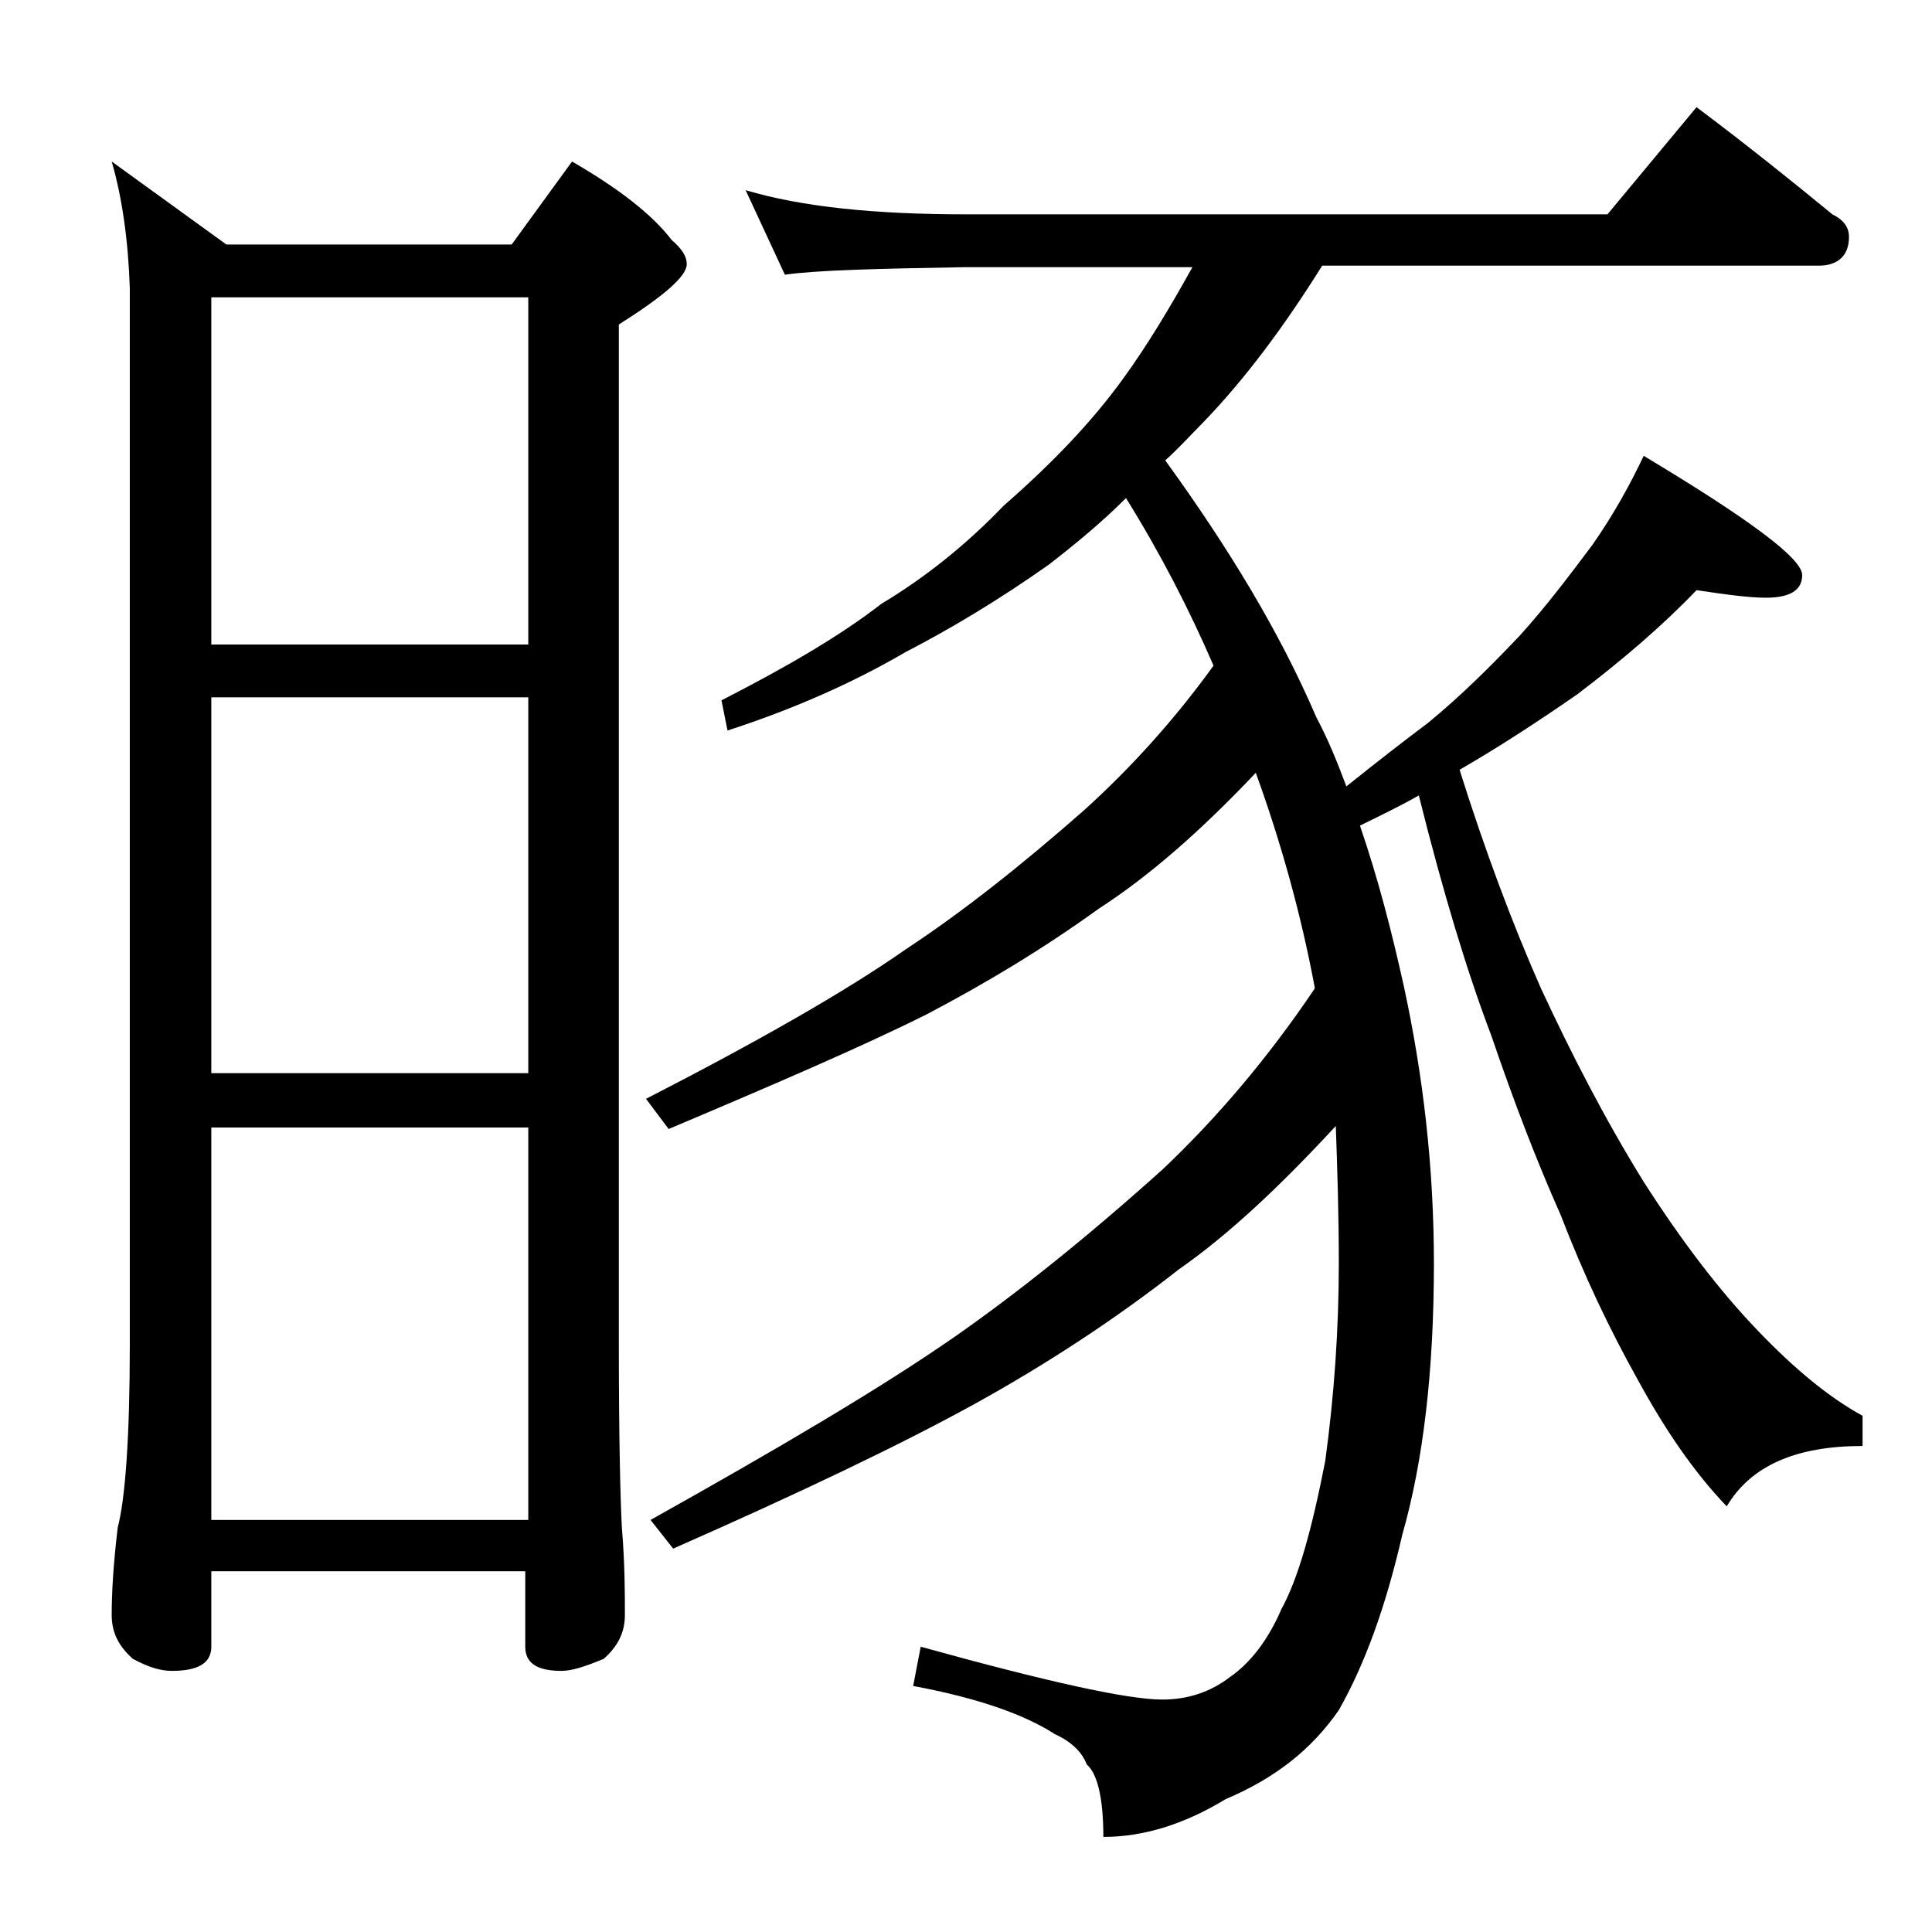
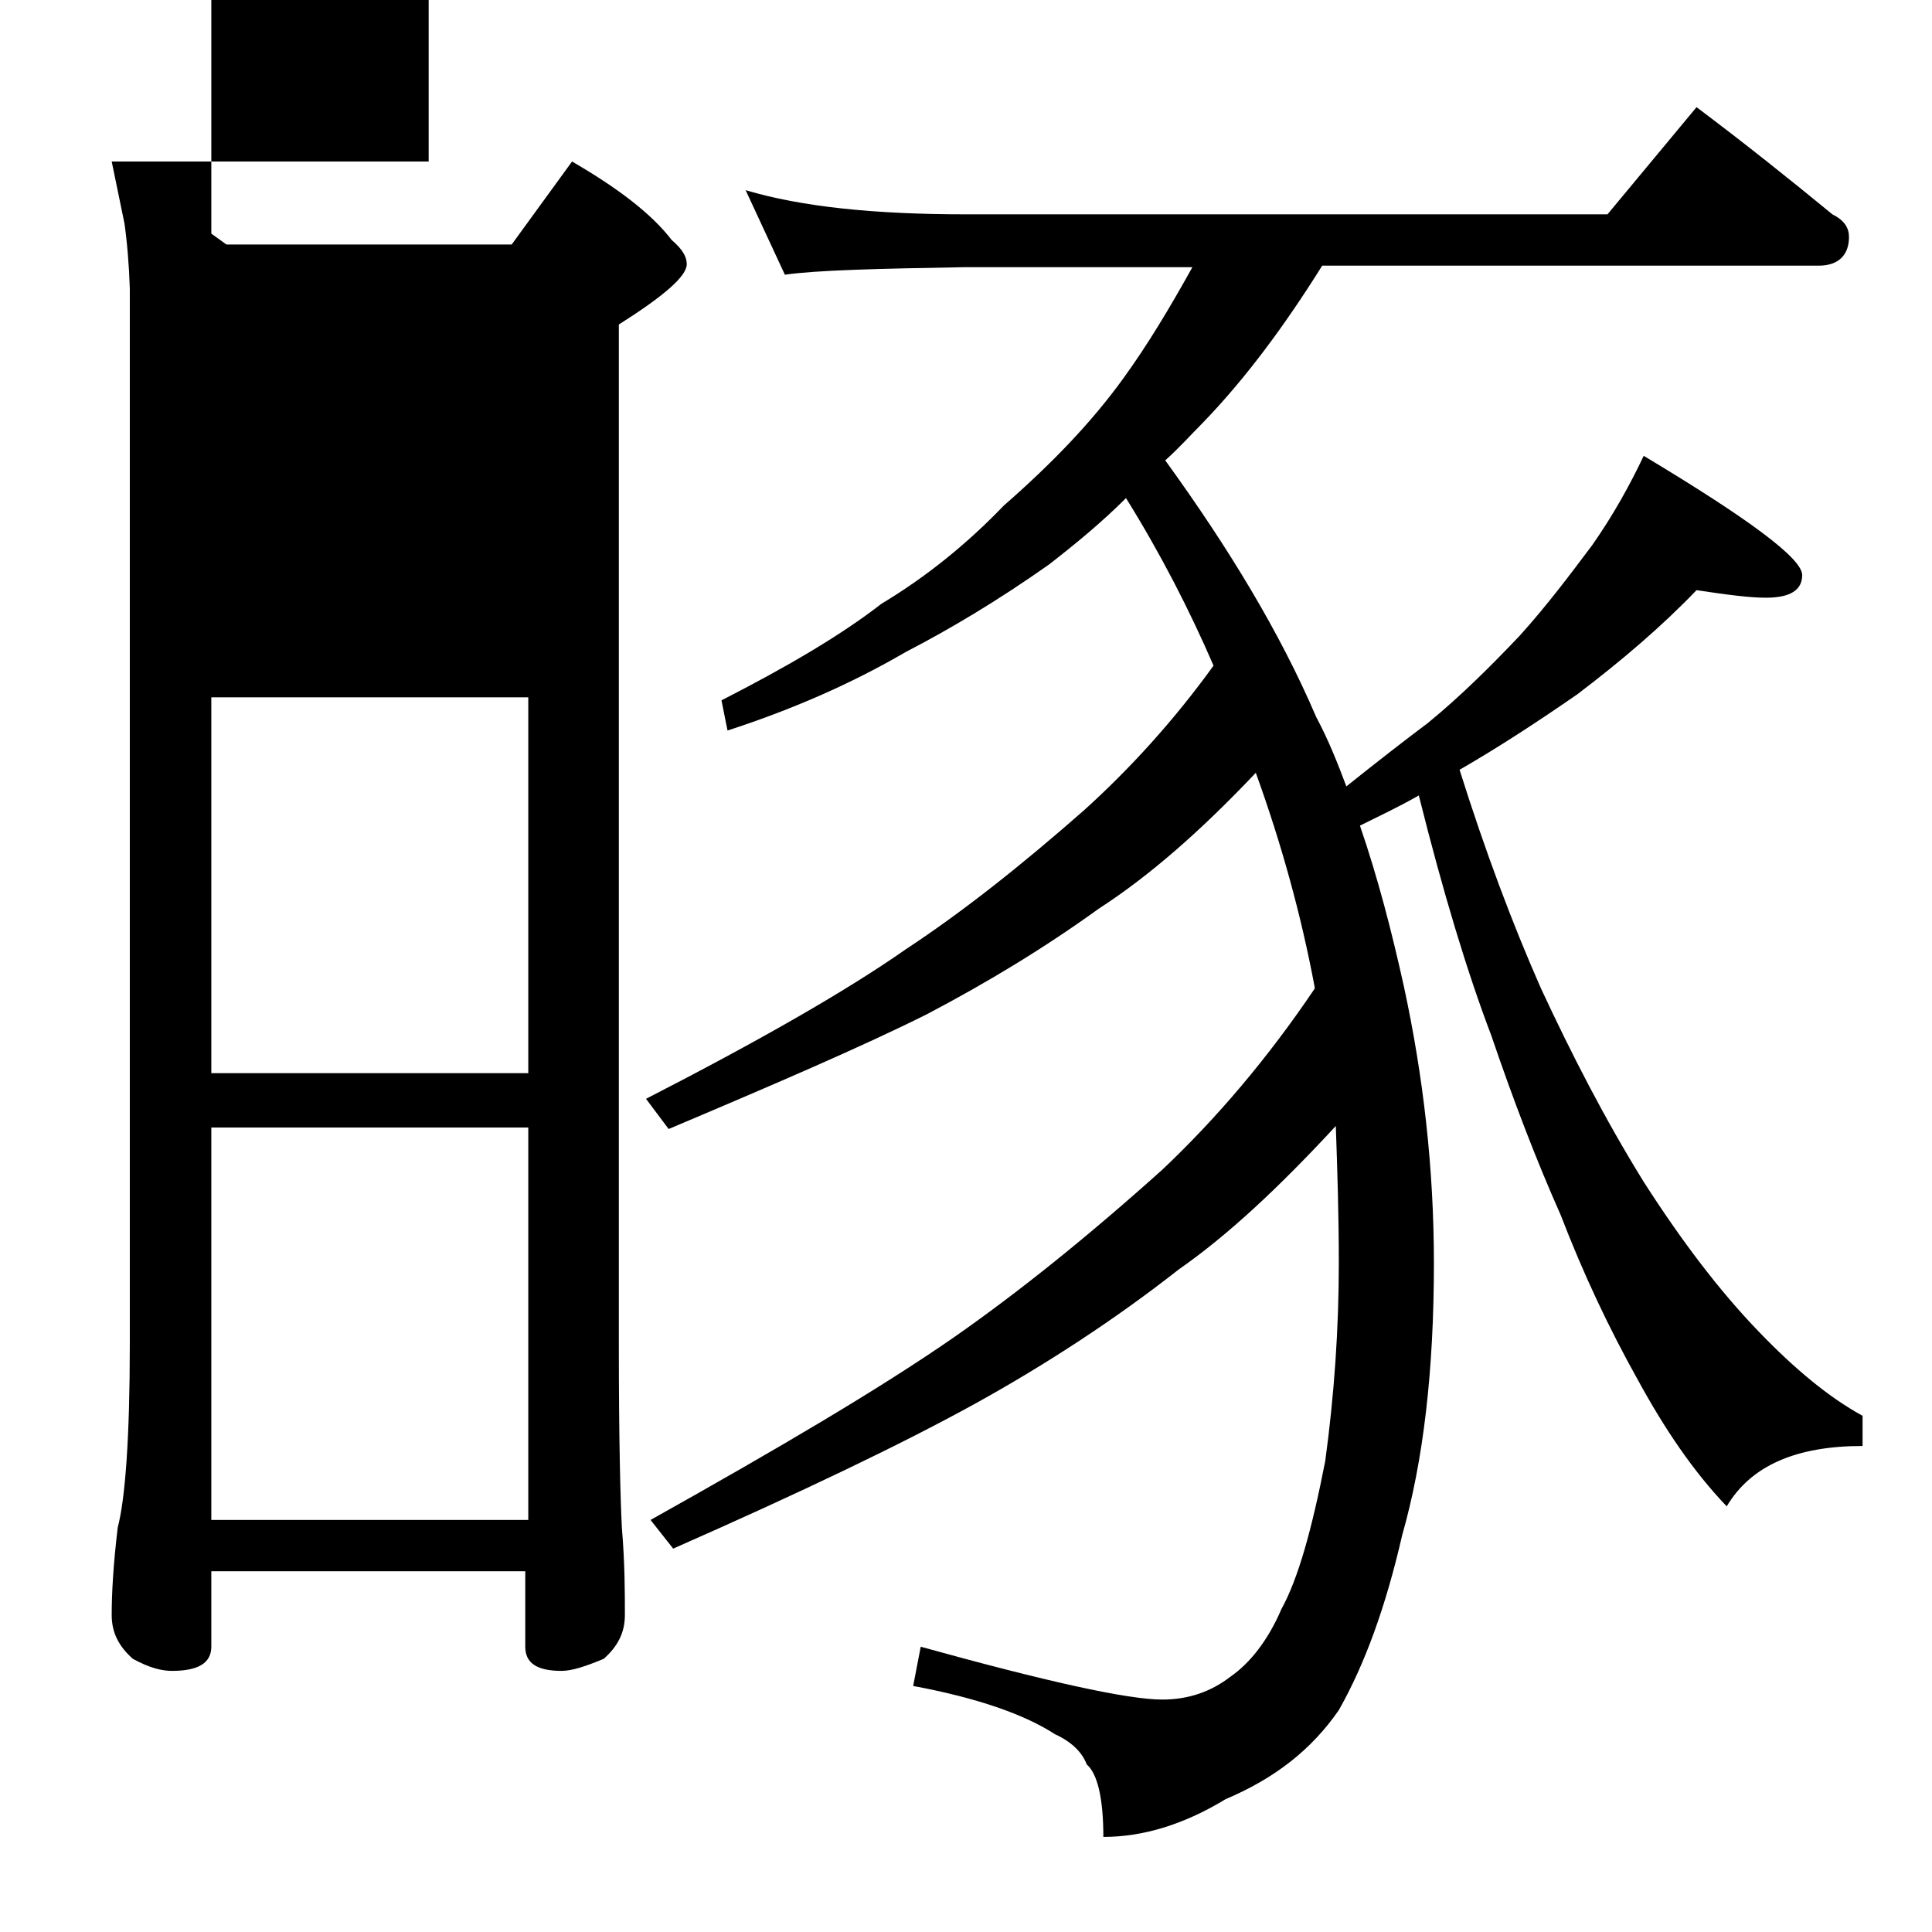
<svg xmlns="http://www.w3.org/2000/svg" version="1.1" id="Layer_1" x="0px" y="0px" viewBox="0 0 128 128" enable-background="new 0 0 128 128" xml:space="preserve">
-   <path d="M7.4,10.7l7.6,5.5h18.9l4-5.5c3.1,1.8,5.3,3.5,6.6,5.2c0.7,0.6,1,1.1,1,1.6c0,0.8-1.5,2.1-4.5,4v67.6  c0,6.2,0.1,10.2,0.2,12.1c0.2,2.4,0.2,4.3,0.2,5.8c0,1.2-0.5,2.1-1.4,2.9c-1.2,0.5-2.1,0.8-2.8,0.8c-1.6,0-2.4-0.5-2.4-1.6v-5H14v5  c0,1.1-0.9,1.6-2.6,1.6c-0.7,0-1.5-0.2-2.6-0.8c-0.9-0.8-1.4-1.7-1.4-2.9c0-1.4,0.1-3.3,0.4-5.8c0.5-1.9,0.8-6,0.8-12.1v-70  C8.5,16,8.1,13.1,7.4,10.7z M14,42.7h21v-23H14V42.7z M14,71.1h21V46.2H14V71.1z M14,100.7h21v-26H14V100.7z M49.4,12.6  c3.7,1.1,8.5,1.6,14.6,1.6h42.5l5.9-7.1c3.2,2.4,6.2,4.8,9,7.1c0.8,0.4,1.1,0.9,1.1,1.5c0,1.2-0.7,1.9-2,1.9H87.6  c-2.5,4-5.1,7.5-7.9,10.4c-0.8,0.8-1.6,1.7-2.5,2.5c4.2,5.8,7.6,11.4,10,17c0.8,1.5,1.4,3,2,4.6c2-1.6,3.8-3,5.4-4.2  c2.2-1.8,4.2-3.8,6.1-5.8c1.8-2,3.3-4,4.8-6c1.4-2,2.5-4,3.4-5.9c7,4.2,10.5,6.8,10.5,7.9c0,1-0.8,1.5-2.4,1.5  c-1.1,0-2.6-0.2-4.6-0.5c-2.3,2.4-5,4.7-7.9,6.9c-2.6,1.8-5.2,3.5-7.8,5c1.7,5.4,3.5,10.2,5.4,14.5c2,4.3,4.2,8.6,6.8,12.8  c2.5,3.9,5,7.2,7.6,9.9c2.4,2.5,4.7,4.4,6.9,5.6v2c-4.4,0-7.4,1.3-9,4c-2.2-2.3-4.1-5.1-5.9-8.4c-1.9-3.4-3.6-7-5.1-10.9  c-1.6-3.6-3.1-7.5-4.6-11.9c-1.6-4.2-3.2-9.5-4.8-15.9c-1.4,0.8-2.7,1.4-3.9,2c1.2,3.5,2.1,7,2.9,10.6c1.3,6,2,12.1,2,18.4  c0,7.1-0.7,13.1-2.1,18c-1.1,4.8-2.5,8.6-4.2,11.6c-1.8,2.6-4.2,4.5-7.5,5.9c-2.8,1.7-5.5,2.5-8.1,2.5c0-2.6-0.4-4.2-1.1-4.8  c-0.3-0.8-1-1.5-2.1-2c-2-1.3-5.1-2.4-9.4-3.2l0.5-2.6c8.3,2.3,13.7,3.5,16,3.5c1.7,0,3.2-0.5,4.5-1.5c1.3-0.9,2.5-2.4,3.4-4.5  c1.1-2,2-5.2,2.9-9.8c0.6-4.4,0.9-8.8,0.9-13.1c0-3.2-0.1-6.3-0.2-9.1c-3.7,4-7.1,7.2-10.4,9.5c-4.2,3.3-8.8,6.3-13.5,8.9  c-4.9,2.7-11.6,5.9-20,9.6l-1.5-1.9C51.5,96,58.3,92,63.2,88.6c4.3-3,8.9-6.7,13.8-11.1c3.6-3.4,7-7.4,10.1-12v-0.1  c-0.9-4.8-2.2-9.5-3.9-14.2c-3.6,3.8-7,6.8-10.4,9c-3.6,2.6-7.4,4.9-11.4,7c-4.2,2.1-10,4.6-17.1,7.6l-1.5-2  c7.4-3.8,13.2-7.1,17.2-9.9c3.8-2.5,7.7-5.6,11.8-9.2c3.1-2.8,6-6,8.6-9.6c-1.6-3.7-3.5-7.4-5.8-11.1c-1.6,1.6-3.3,3-5.1,4.4  c-3.4,2.4-6.6,4.3-9.5,5.8c-3.6,2.1-7.5,3.8-11.8,5.2l-0.4-2c4.3-2.2,7.9-4.3,10.6-6.4c3-1.8,5.7-4,8.1-6.5c3.2-2.8,5.8-5.5,7.9-8.4  c1.6-2.2,3.1-4.7,4.6-7.4H64c-5.9,0.1-9.9,0.2-12,0.5L49.4,12.6z" />
+   <path d="M7.4,10.7l7.6,5.5h18.9l4-5.5c3.1,1.8,5.3,3.5,6.6,5.2c0.7,0.6,1,1.1,1,1.6c0,0.8-1.5,2.1-4.5,4v67.6  c0,6.2,0.1,10.2,0.2,12.1c0.2,2.4,0.2,4.3,0.2,5.8c0,1.2-0.5,2.1-1.4,2.9c-1.2,0.5-2.1,0.8-2.8,0.8c-1.6,0-2.4-0.5-2.4-1.6v-5H14v5  c0,1.1-0.9,1.6-2.6,1.6c-0.7,0-1.5-0.2-2.6-0.8c-0.9-0.8-1.4-1.7-1.4-2.9c0-1.4,0.1-3.3,0.4-5.8c0.5-1.9,0.8-6,0.8-12.1v-70  C8.5,16,8.1,13.1,7.4,10.7z h21v-23H14V42.7z M14,71.1h21V46.2H14V71.1z M14,100.7h21v-26H14V100.7z M49.4,12.6  c3.7,1.1,8.5,1.6,14.6,1.6h42.5l5.9-7.1c3.2,2.4,6.2,4.8,9,7.1c0.8,0.4,1.1,0.9,1.1,1.5c0,1.2-0.7,1.9-2,1.9H87.6  c-2.5,4-5.1,7.5-7.9,10.4c-0.8,0.8-1.6,1.7-2.5,2.5c4.2,5.8,7.6,11.4,10,17c0.8,1.5,1.4,3,2,4.6c2-1.6,3.8-3,5.4-4.2  c2.2-1.8,4.2-3.8,6.1-5.8c1.8-2,3.3-4,4.8-6c1.4-2,2.5-4,3.4-5.9c7,4.2,10.5,6.8,10.5,7.9c0,1-0.8,1.5-2.4,1.5  c-1.1,0-2.6-0.2-4.6-0.5c-2.3,2.4-5,4.7-7.9,6.9c-2.6,1.8-5.2,3.5-7.8,5c1.7,5.4,3.5,10.2,5.4,14.5c2,4.3,4.2,8.6,6.8,12.8  c2.5,3.9,5,7.2,7.6,9.9c2.4,2.5,4.7,4.4,6.9,5.6v2c-4.4,0-7.4,1.3-9,4c-2.2-2.3-4.1-5.1-5.9-8.4c-1.9-3.4-3.6-7-5.1-10.9  c-1.6-3.6-3.1-7.5-4.6-11.9c-1.6-4.2-3.2-9.5-4.8-15.9c-1.4,0.8-2.7,1.4-3.9,2c1.2,3.5,2.1,7,2.9,10.6c1.3,6,2,12.1,2,18.4  c0,7.1-0.7,13.1-2.1,18c-1.1,4.8-2.5,8.6-4.2,11.6c-1.8,2.6-4.2,4.5-7.5,5.9c-2.8,1.7-5.5,2.5-8.1,2.5c0-2.6-0.4-4.2-1.1-4.8  c-0.3-0.8-1-1.5-2.1-2c-2-1.3-5.1-2.4-9.4-3.2l0.5-2.6c8.3,2.3,13.7,3.5,16,3.5c1.7,0,3.2-0.5,4.5-1.5c1.3-0.9,2.5-2.4,3.4-4.5  c1.1-2,2-5.2,2.9-9.8c0.6-4.4,0.9-8.8,0.9-13.1c0-3.2-0.1-6.3-0.2-9.1c-3.7,4-7.1,7.2-10.4,9.5c-4.2,3.3-8.8,6.3-13.5,8.9  c-4.9,2.7-11.6,5.9-20,9.6l-1.5-1.9C51.5,96,58.3,92,63.2,88.6c4.3-3,8.9-6.7,13.8-11.1c3.6-3.4,7-7.4,10.1-12v-0.1  c-0.9-4.8-2.2-9.5-3.9-14.2c-3.6,3.8-7,6.8-10.4,9c-3.6,2.6-7.4,4.9-11.4,7c-4.2,2.1-10,4.6-17.1,7.6l-1.5-2  c7.4-3.8,13.2-7.1,17.2-9.9c3.8-2.5,7.7-5.6,11.8-9.2c3.1-2.8,6-6,8.6-9.6c-1.6-3.7-3.5-7.4-5.8-11.1c-1.6,1.6-3.3,3-5.1,4.4  c-3.4,2.4-6.6,4.3-9.5,5.8c-3.6,2.1-7.5,3.8-11.8,5.2l-0.4-2c4.3-2.2,7.9-4.3,10.6-6.4c3-1.8,5.7-4,8.1-6.5c3.2-2.8,5.8-5.5,7.9-8.4  c1.6-2.2,3.1-4.7,4.6-7.4H64c-5.9,0.1-9.9,0.2-12,0.5L49.4,12.6z" />
</svg>